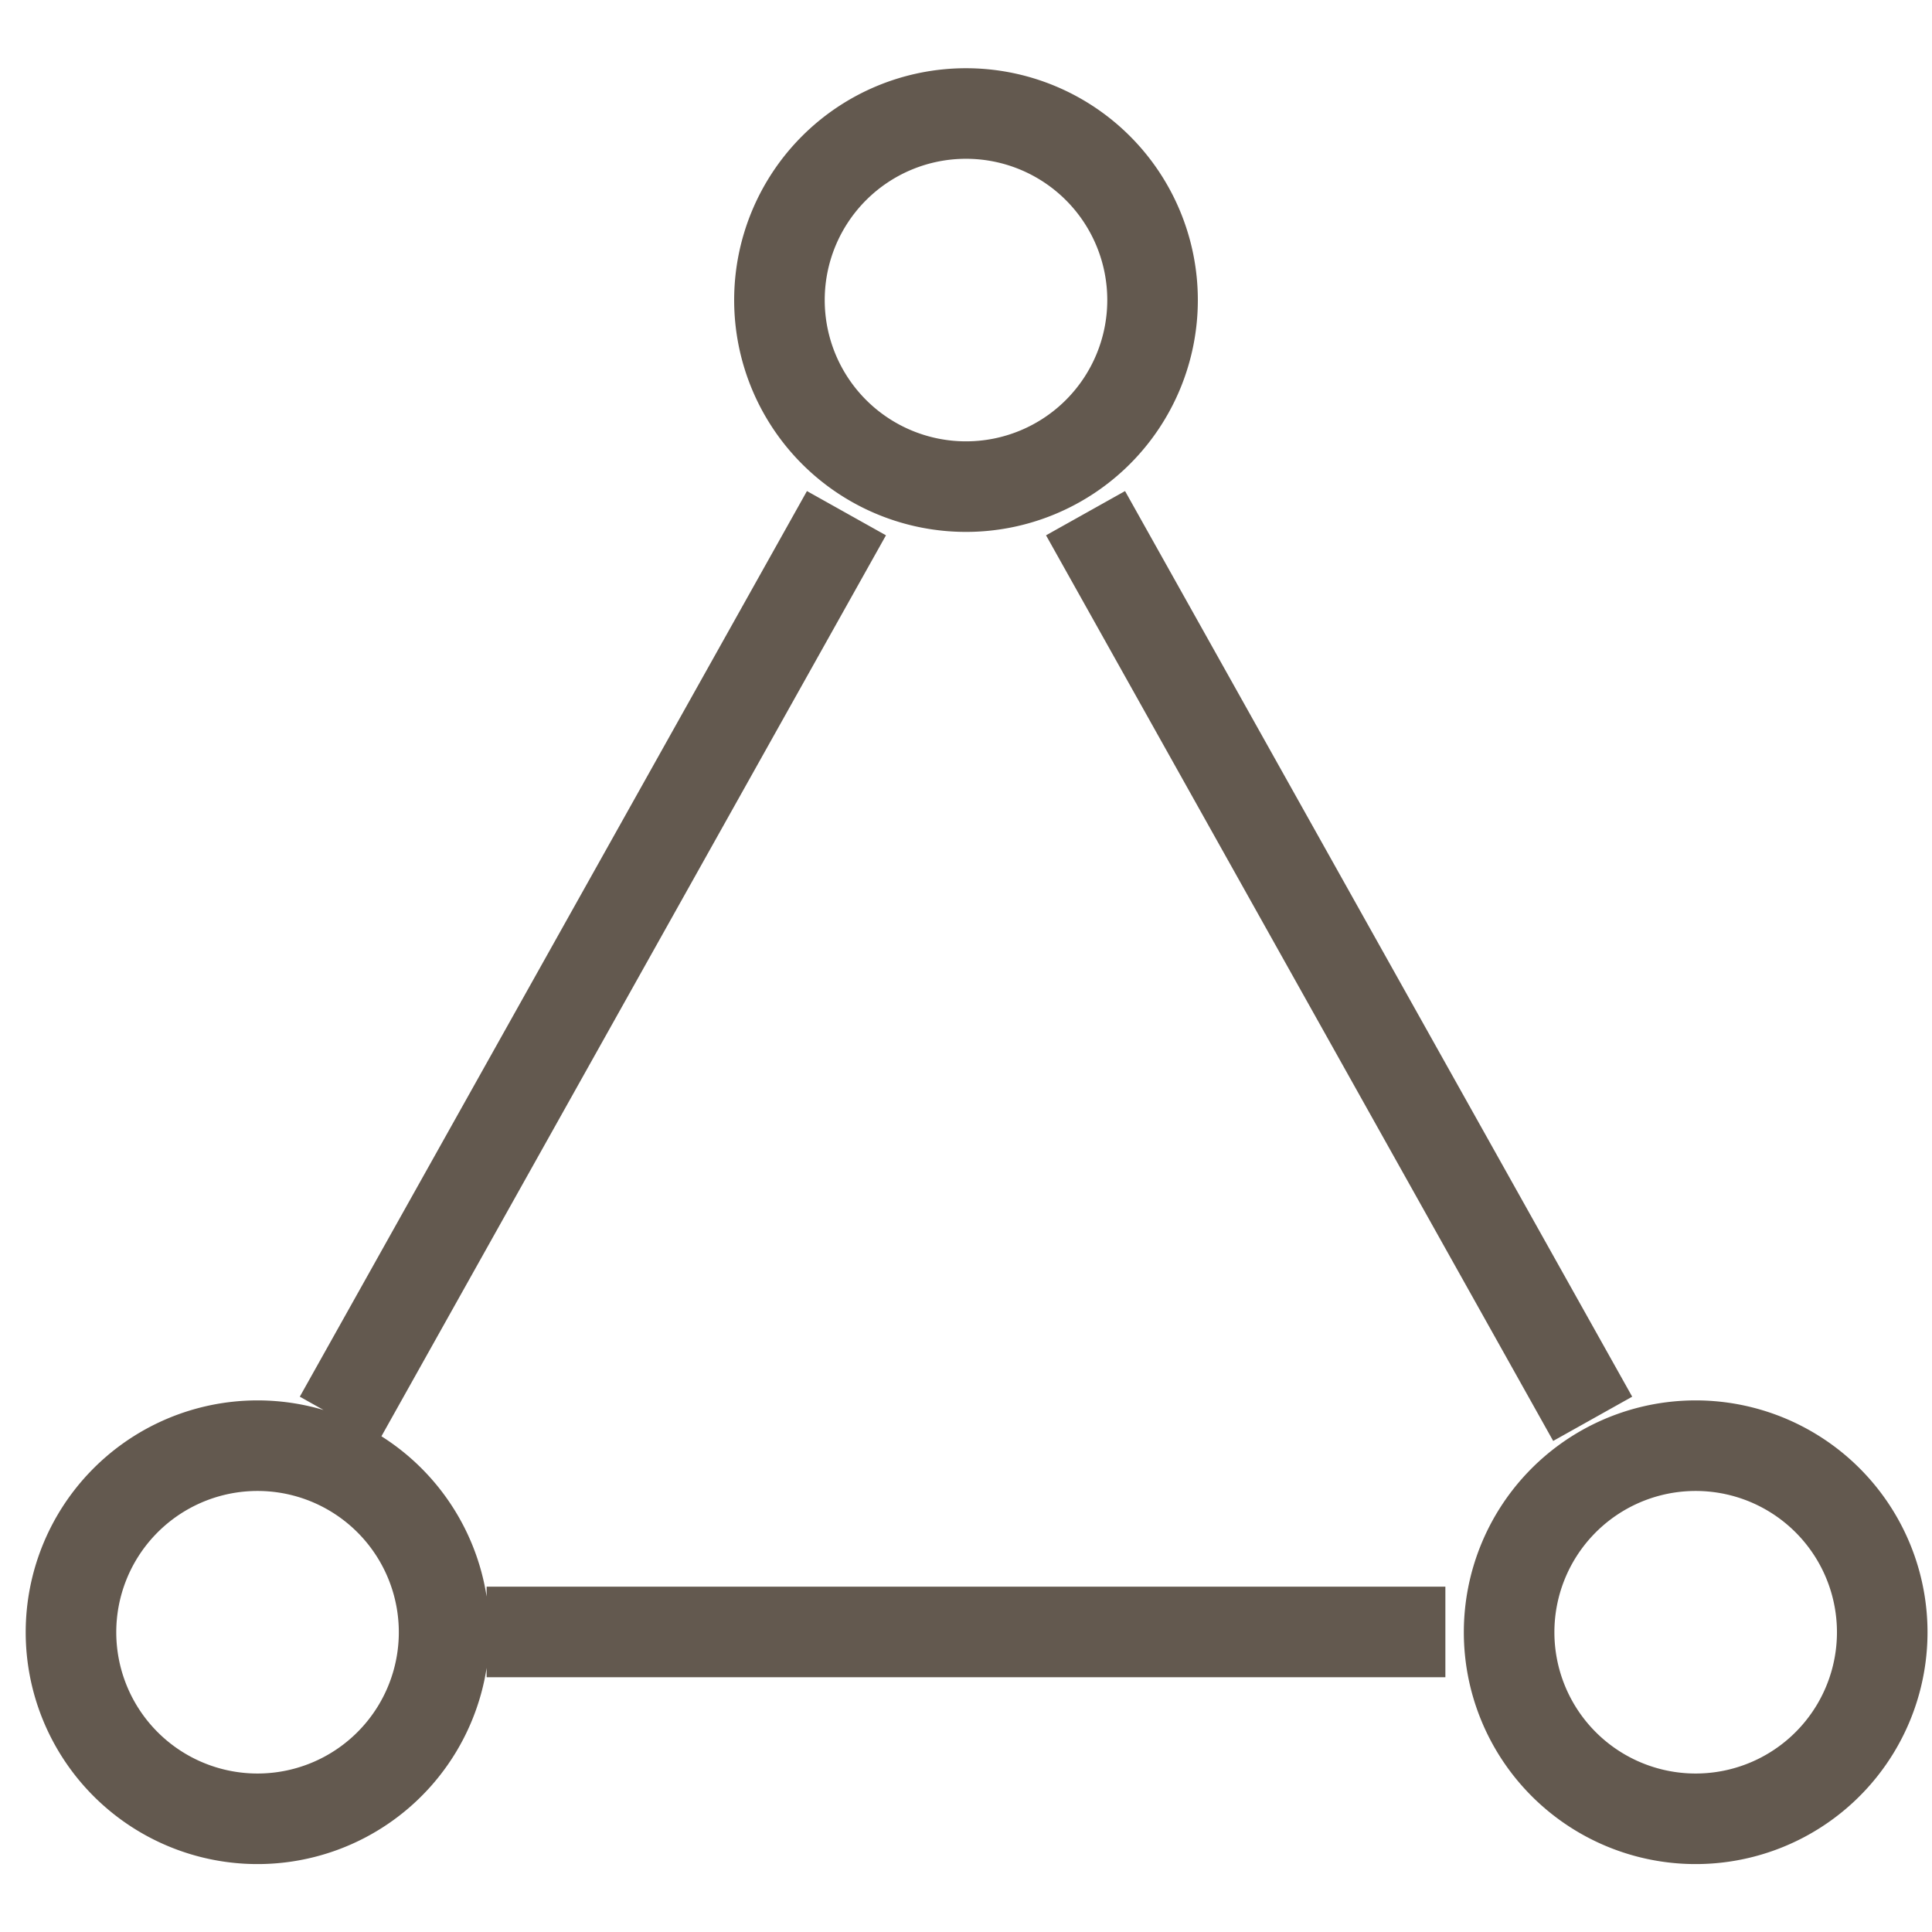
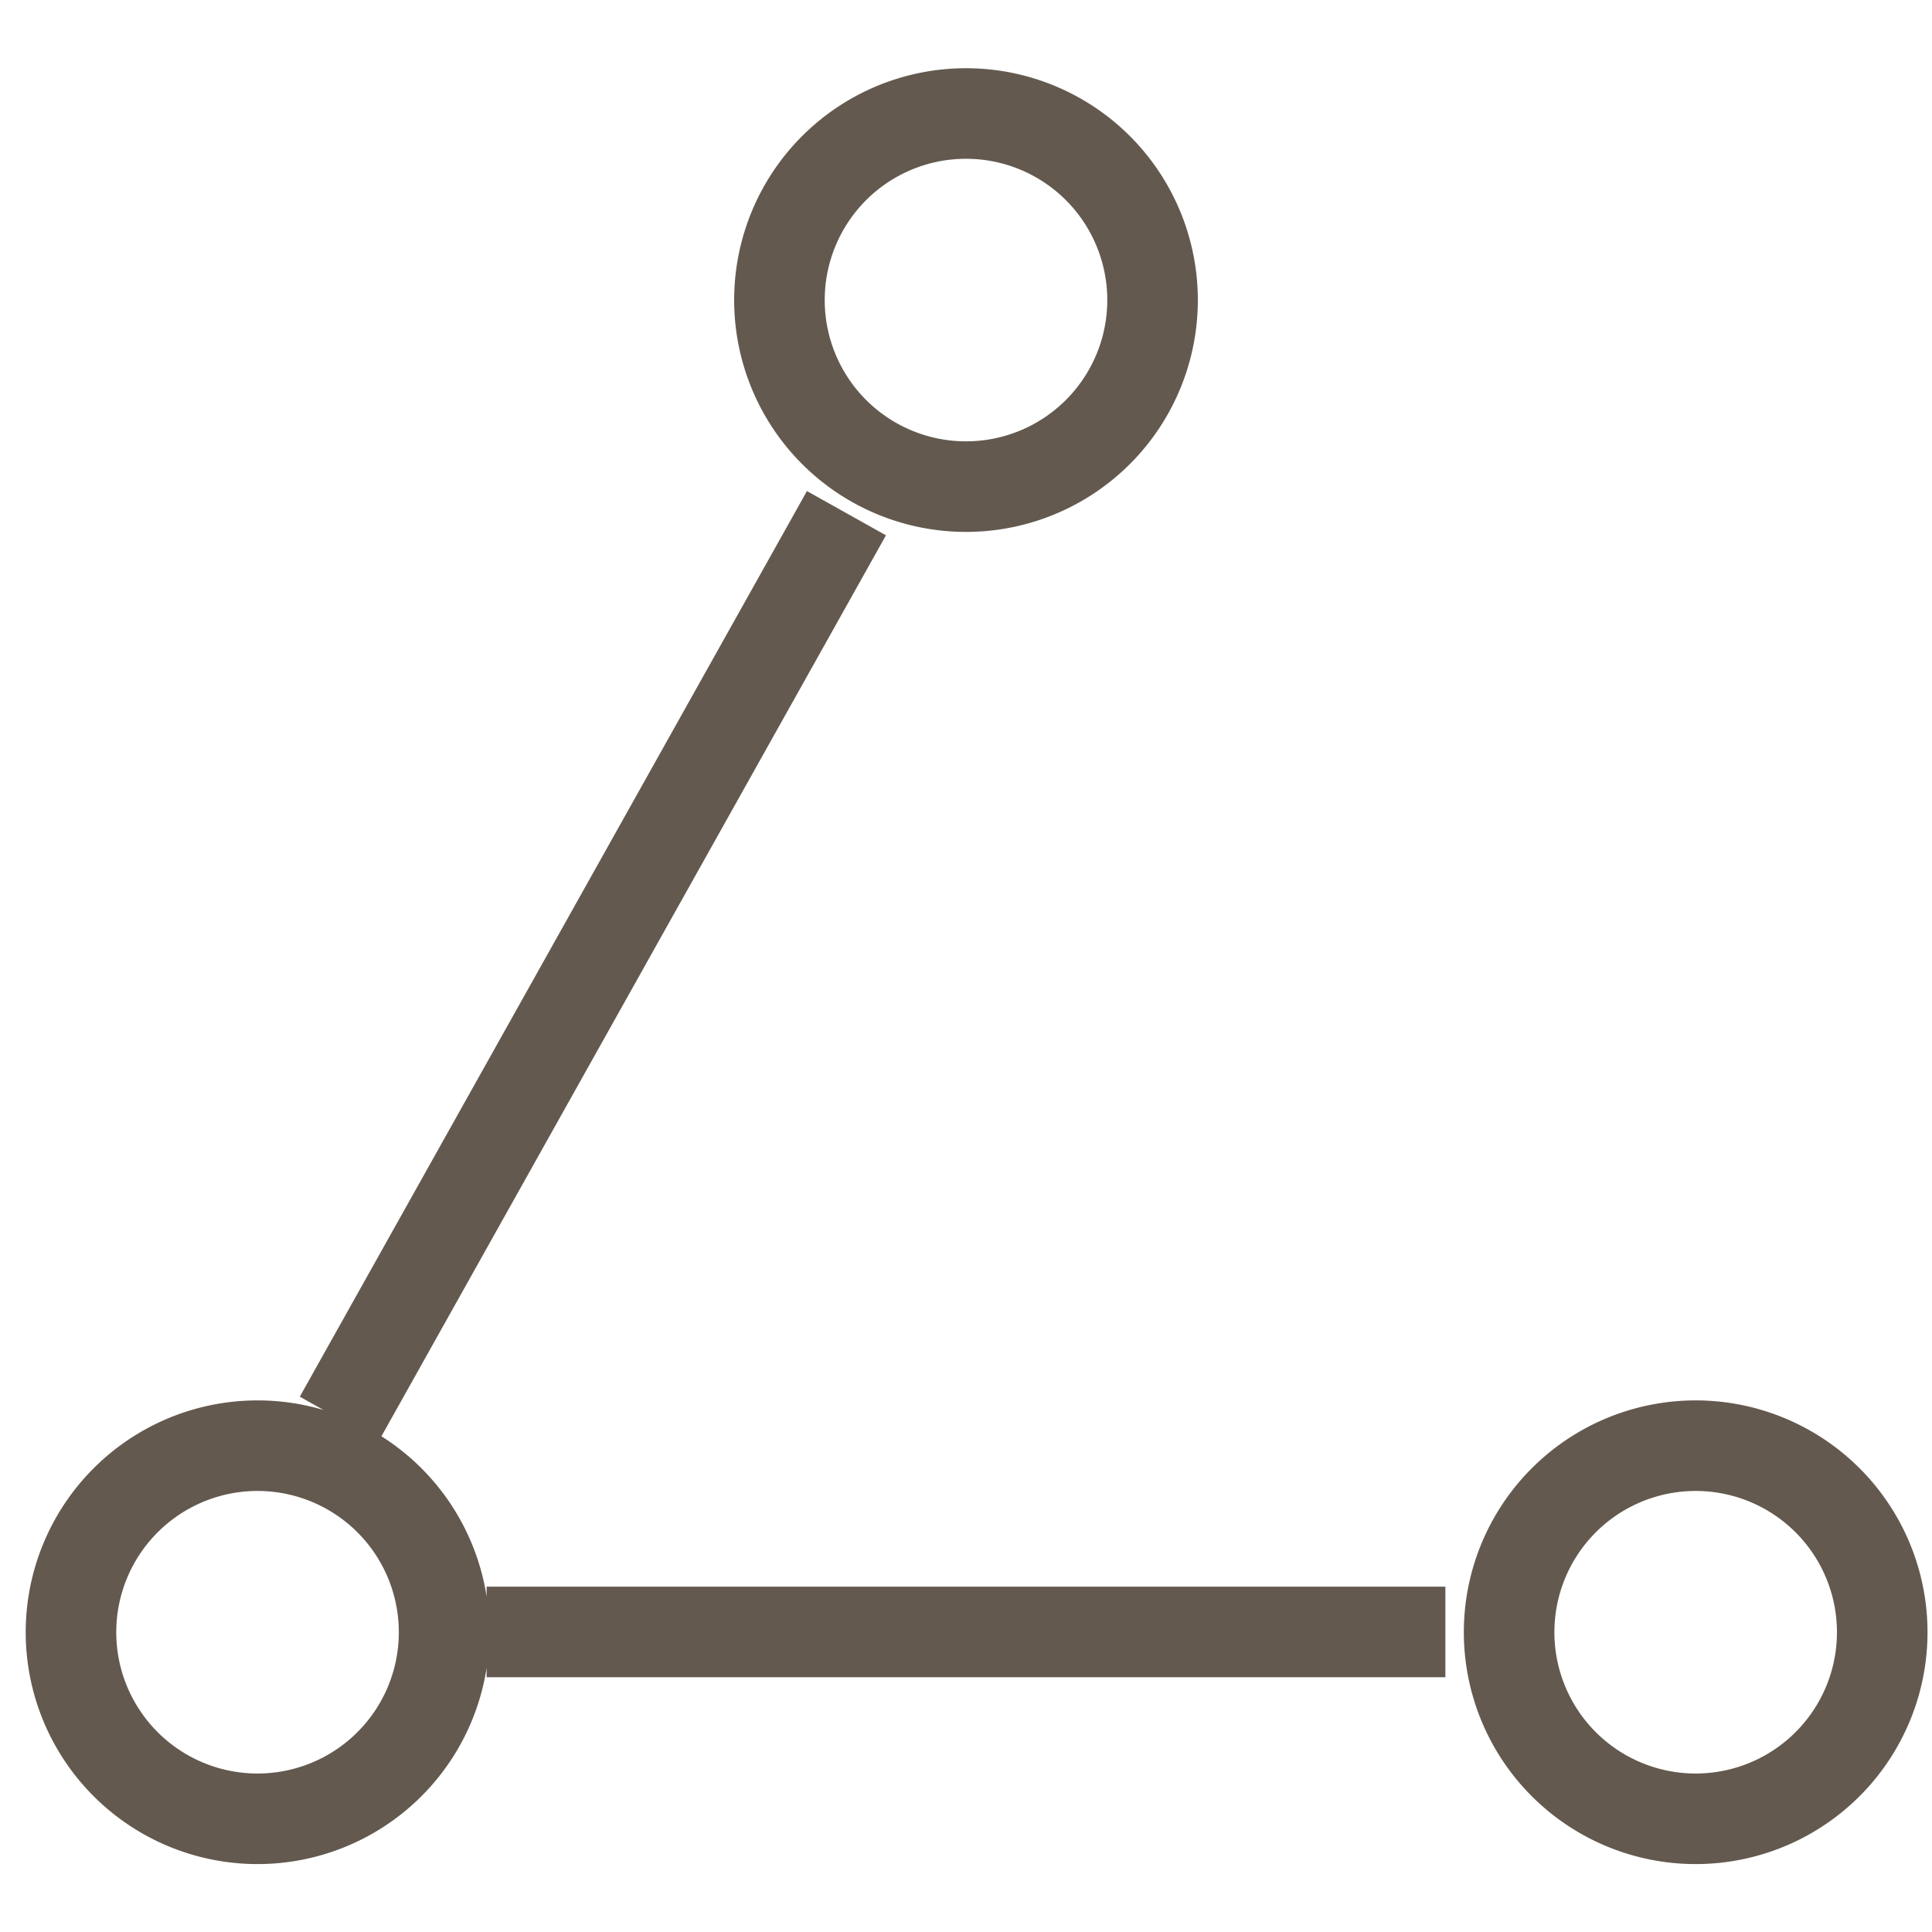
<svg xmlns="http://www.w3.org/2000/svg" width="32" height="32" fill="none">
-   <path d="M4.09 30.12a3.09 3.09 0 1 0 0-6.17 3.09 3.09 0 0 0 0 6.17Zm23.82 0a3.09 3.09 0 1 0 0-6.17 3.09 3.09 0 0 0 0 6.17ZM16 8.06a3.09 3.09 0 1 0 0-6.18 3.09 3.09 0 0 0 0 6.18Zm-1.98.44-8.4 15m12.36-15 8.4 15M8.06 27.03h15.88" stroke="#63594F" stroke-width="1.5" />
+   <path d="M4.09 30.12a3.09 3.09 0 1 0 0-6.17 3.09 3.09 0 0 0 0 6.17Zm23.82 0a3.09 3.09 0 1 0 0-6.17 3.09 3.09 0 0 0 0 6.17ZM16 8.06a3.09 3.09 0 1 0 0-6.18 3.09 3.09 0 0 0 0 6.18Zm-1.98.44-8.4 15M8.06 27.03h15.88" stroke="#63594F" stroke-width="1.5" />
</svg>